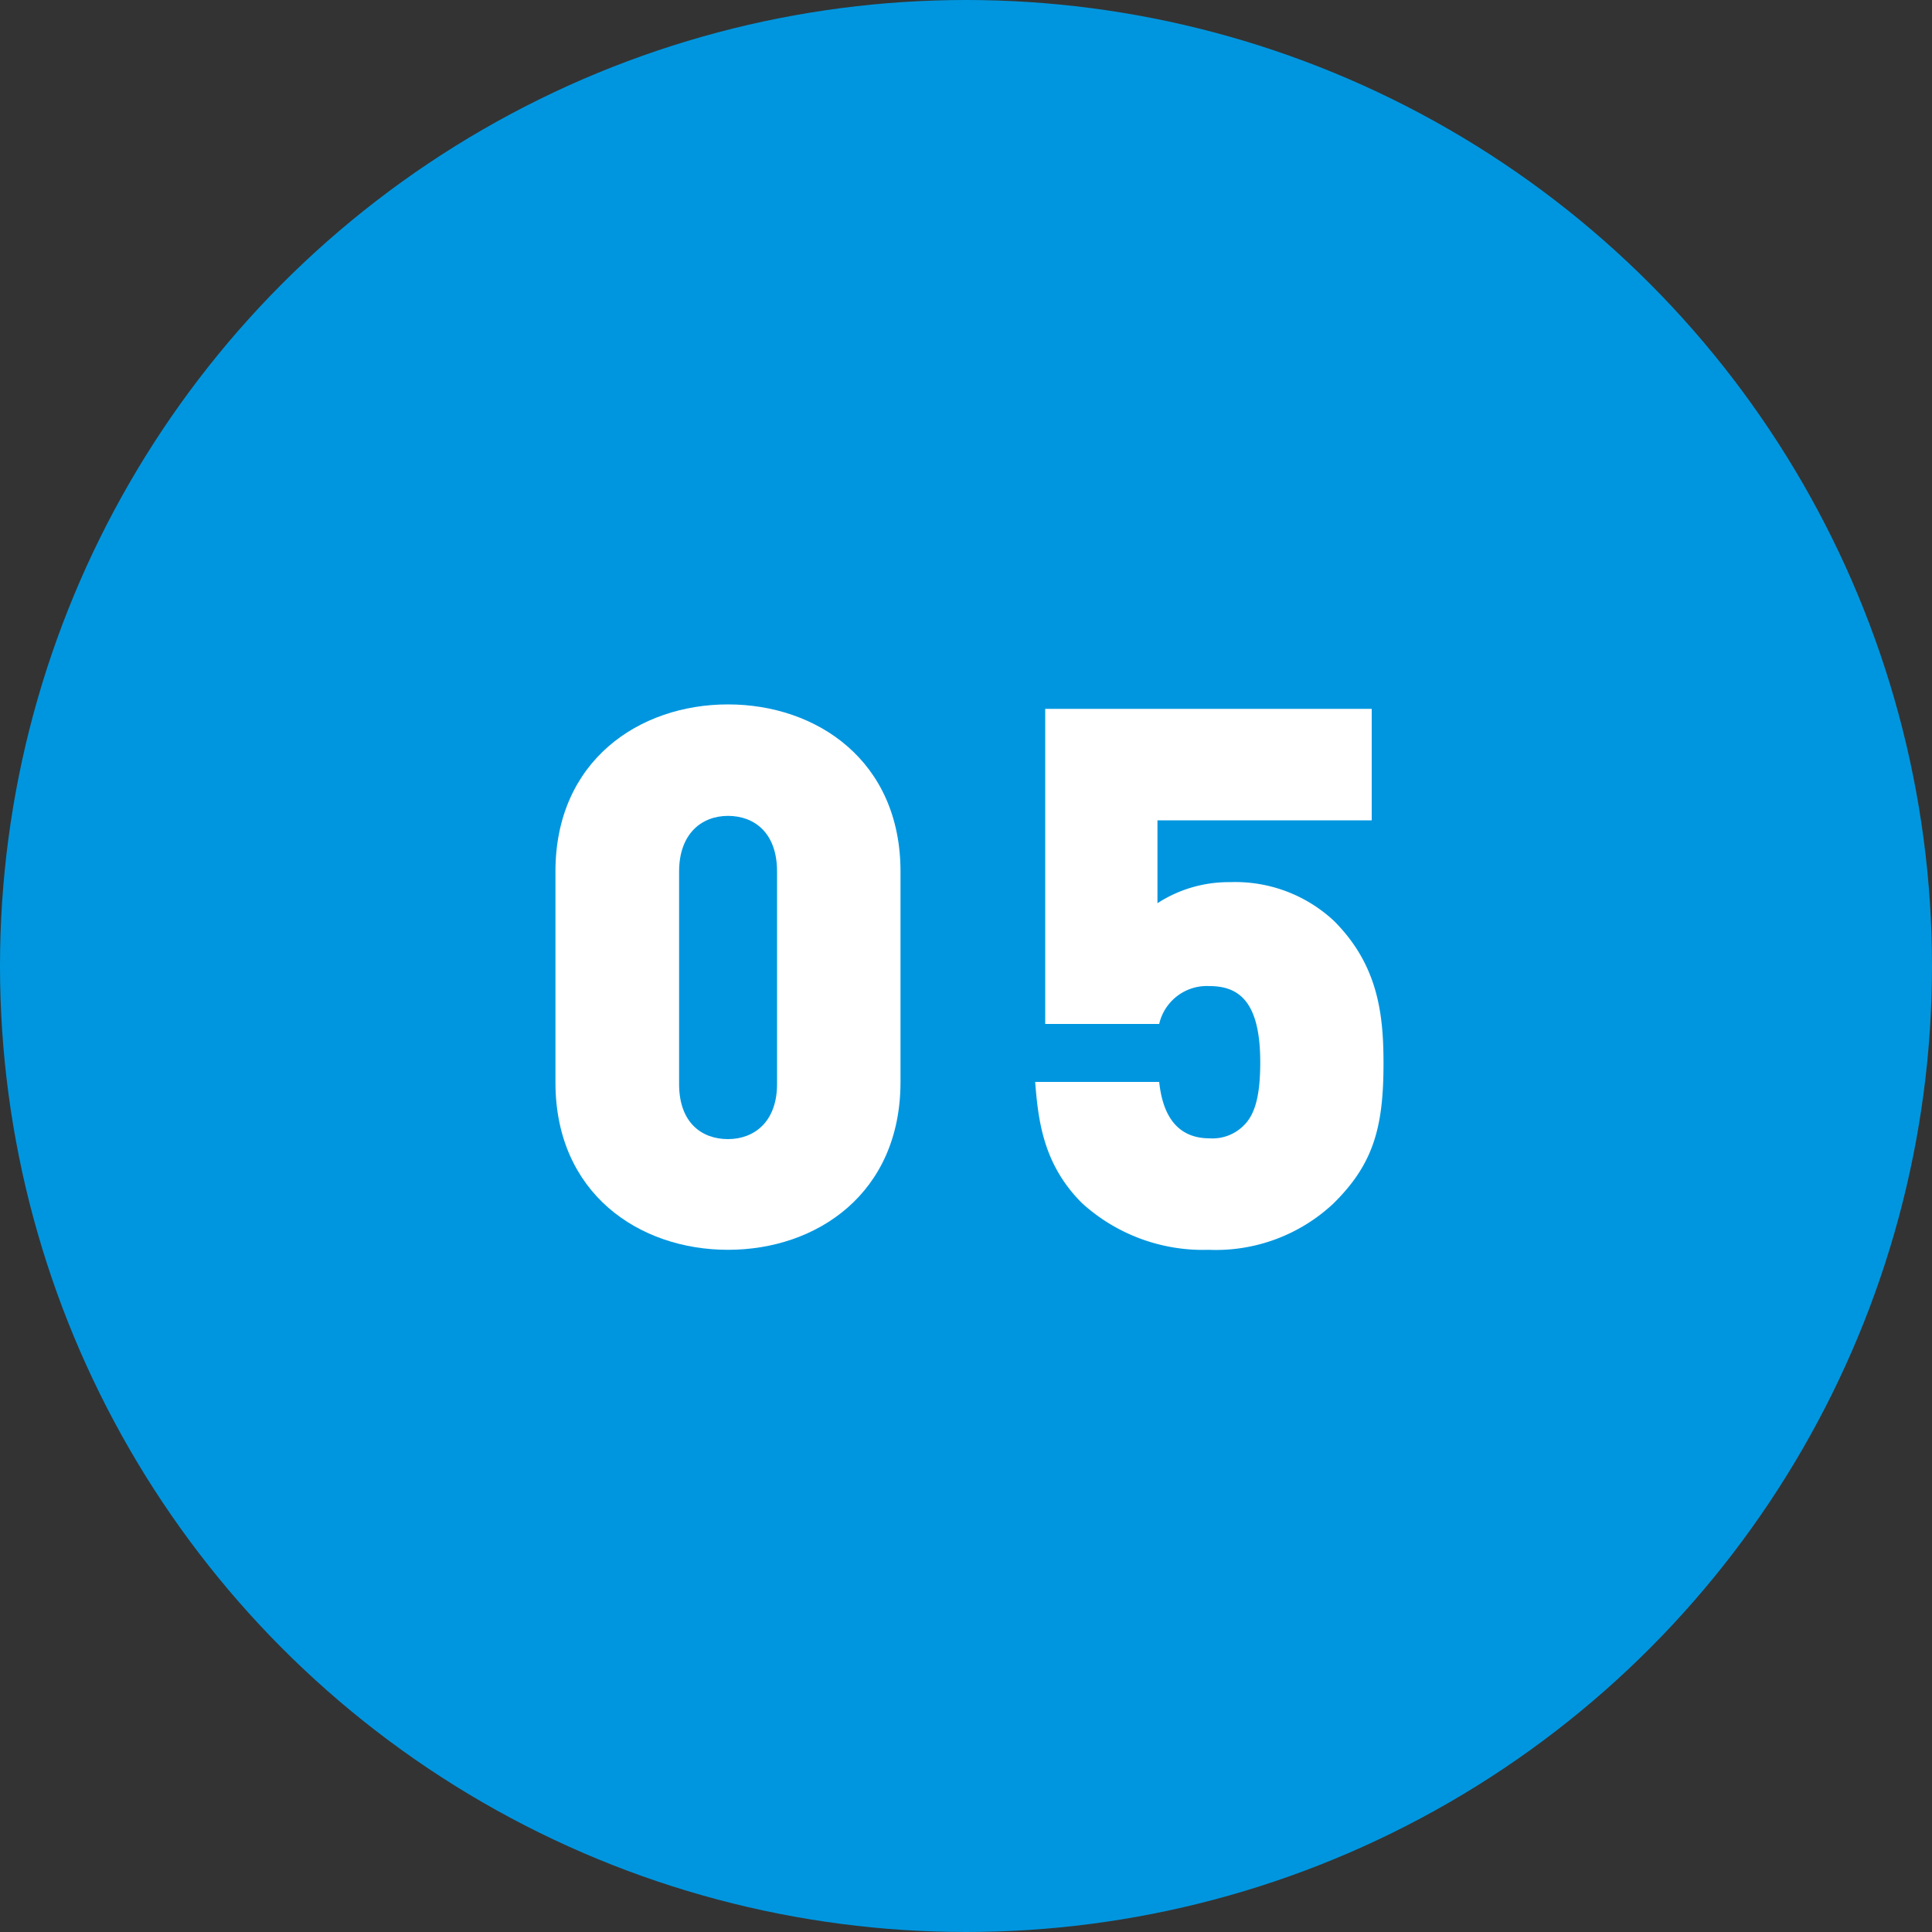
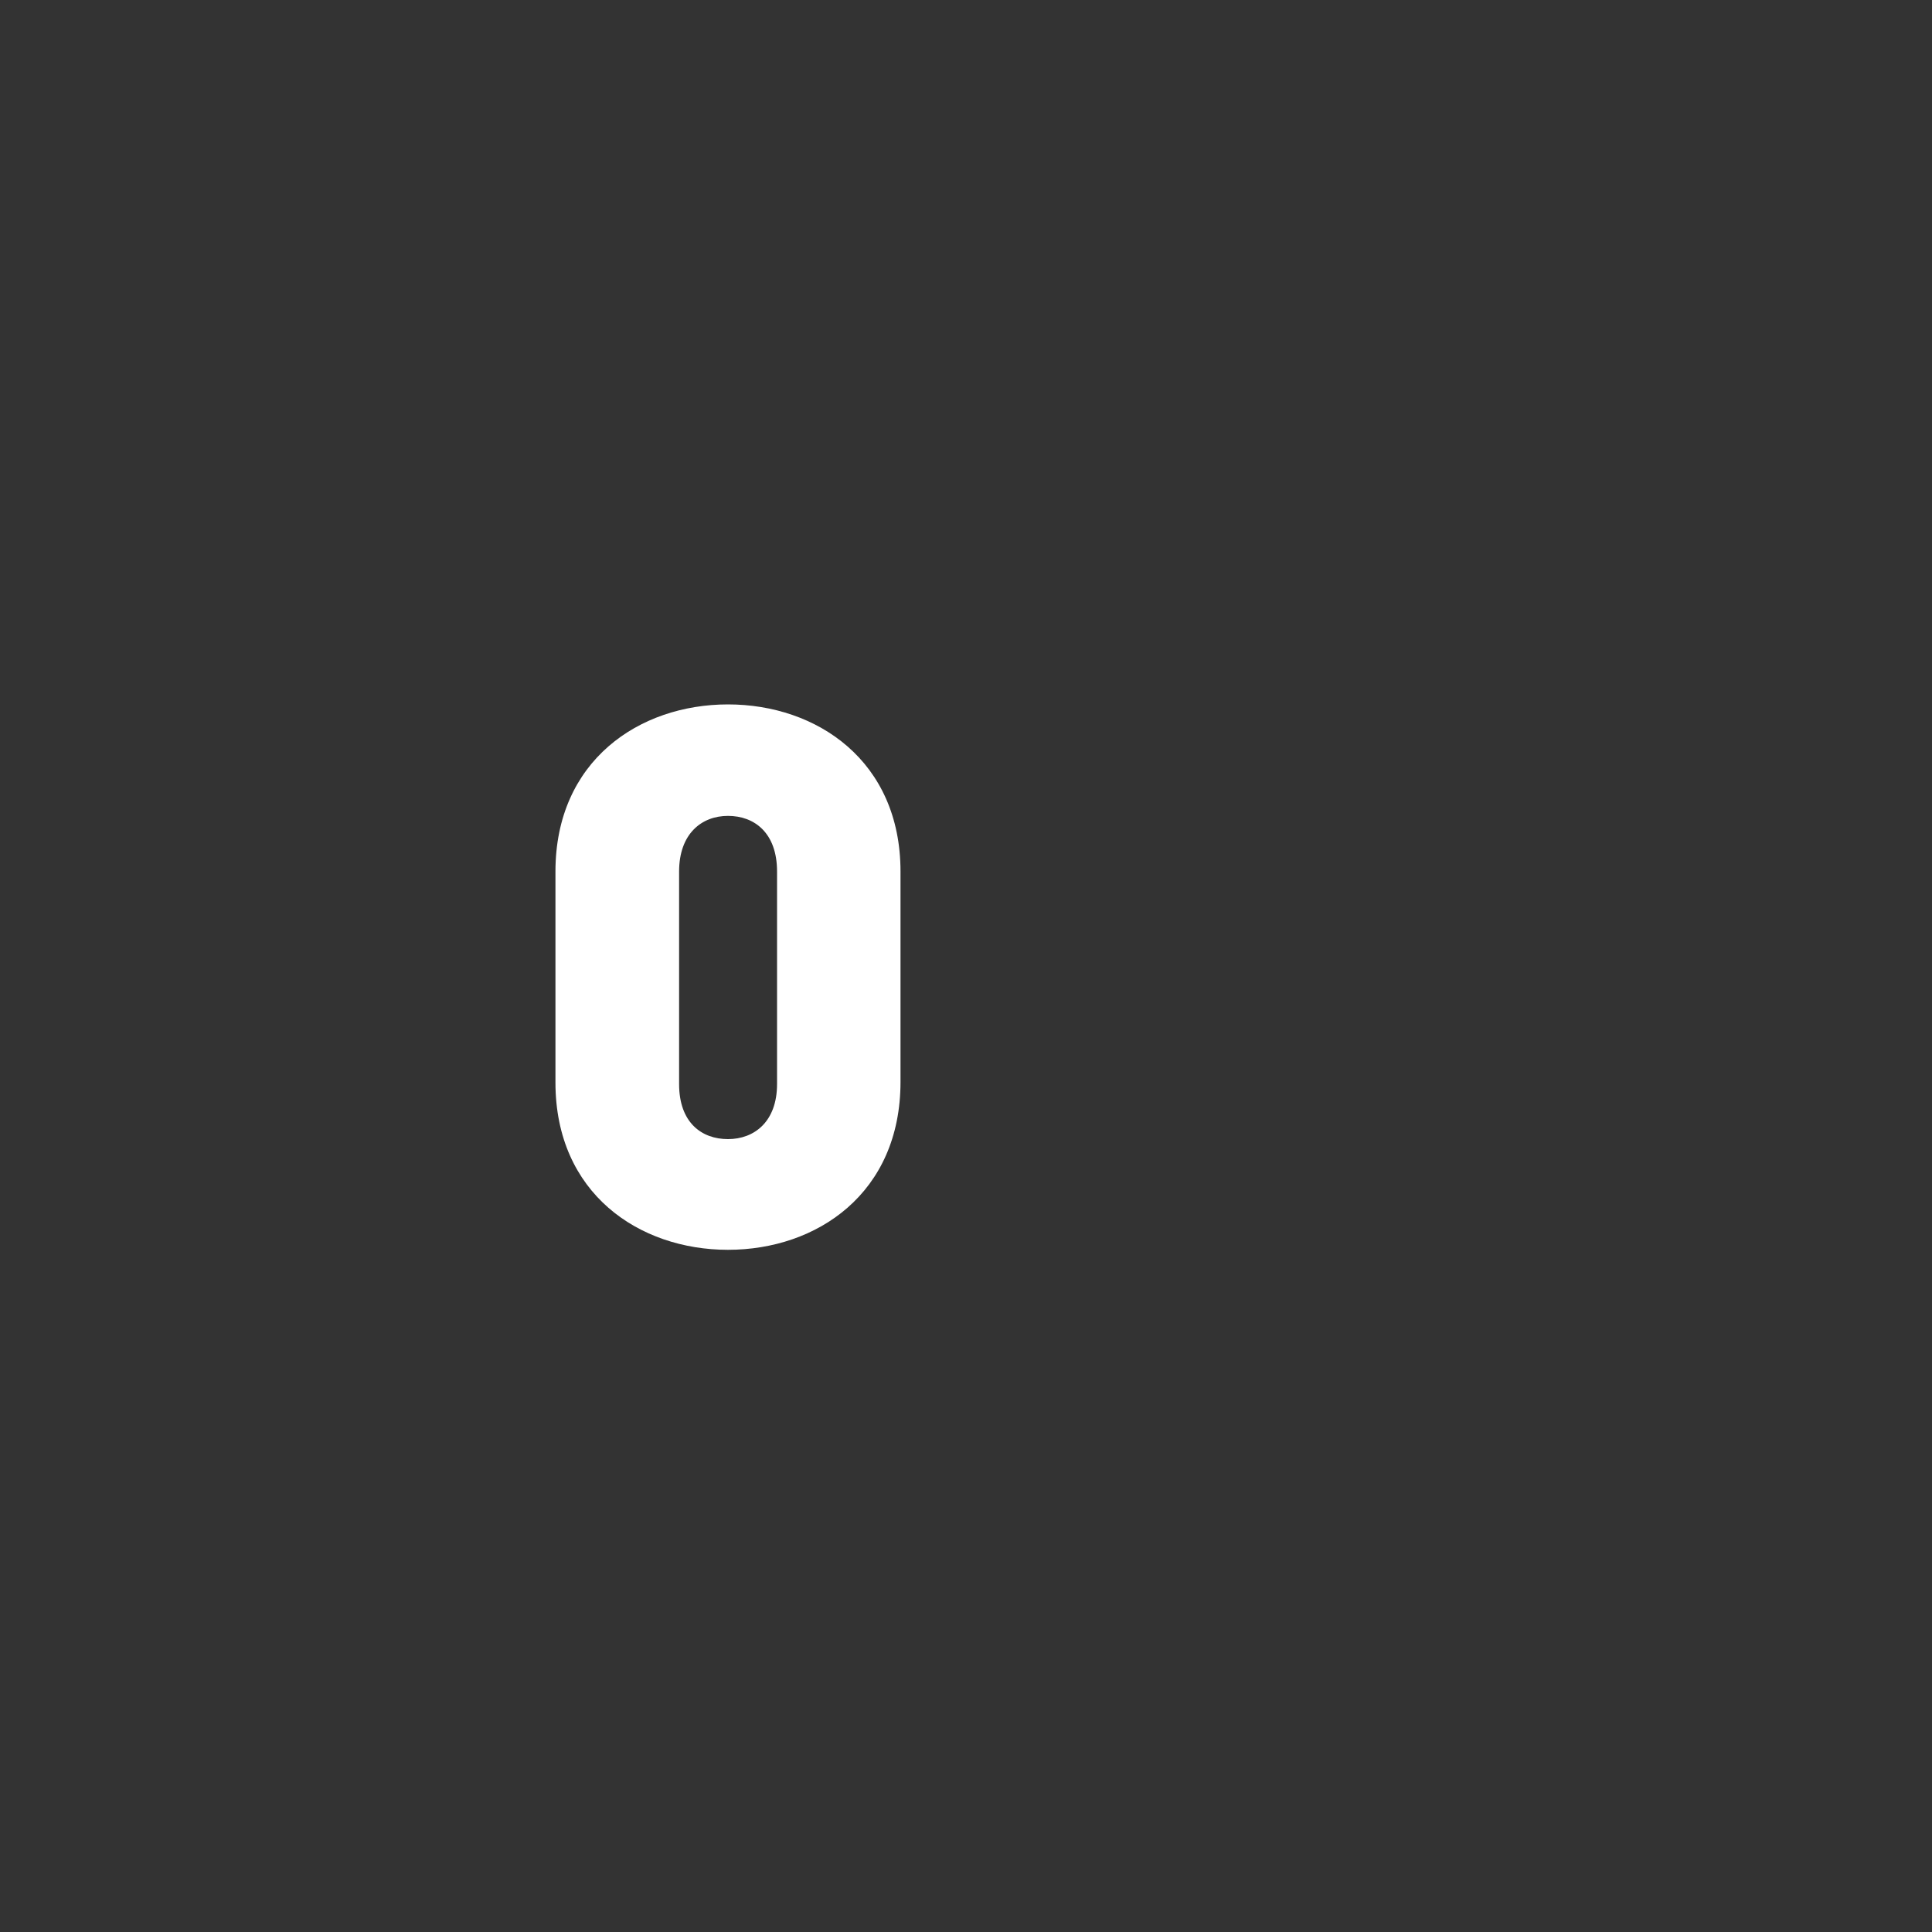
<svg xmlns="http://www.w3.org/2000/svg" viewBox="0 0 100 100">
  <rect x="0" y="0" width="100" height="100" fill="#333333" stroke="none" />
  <defs>
    <style>.cls-1{fill:#0096df;}.cls-2{fill:#fff;}</style>
  </defs>
  <title>top_feature_no05</title>
  <g id="レイヤー_2" data-name="レイヤー 2">
    <g id="index">
-       <circle class="cls-1" cx="50" cy="50" r="50" />
      <path class="cls-2" d="M37.68,64.69c-4.6,0-8.93-2.92-8.93-8.66V45.11c0-5.73,4.33-8.65,8.93-8.65s8.93,2.92,8.93,8.65V56C46.61,61.77,42.28,64.69,37.68,64.69Zm2.54-19.58c0-2-1.17-2.88-2.54-2.88s-2.53.93-2.53,2.88v11c0,2,1.17,2.85,2.53,2.85s2.54-.9,2.54-2.85Z" />
-       <path class="cls-2" d="M69,62.31a8.9,8.9,0,0,1-6.44,2.38A9.31,9.31,0,0,1,56,62.27c-2-2-2.26-4.25-2.42-6.27H60c.19,1.83,1,2.92,2.61,2.92a2.28,2.28,0,0,0,1.8-.7c.58-.59.82-1.6.82-3.24,0-3.08-1.06-3.94-2.62-3.94A2.53,2.53,0,0,0,60,53H54.1V36.69H71v5.77H59.91v4.29a6.77,6.77,0,0,1,3.75-1.09,7.49,7.49,0,0,1,5.38,2c2.26,2.26,2.57,4.76,2.57,7.37C71.61,58.34,71.1,60.25,69,62.31Z" />
    </g>
  </g>
</svg>